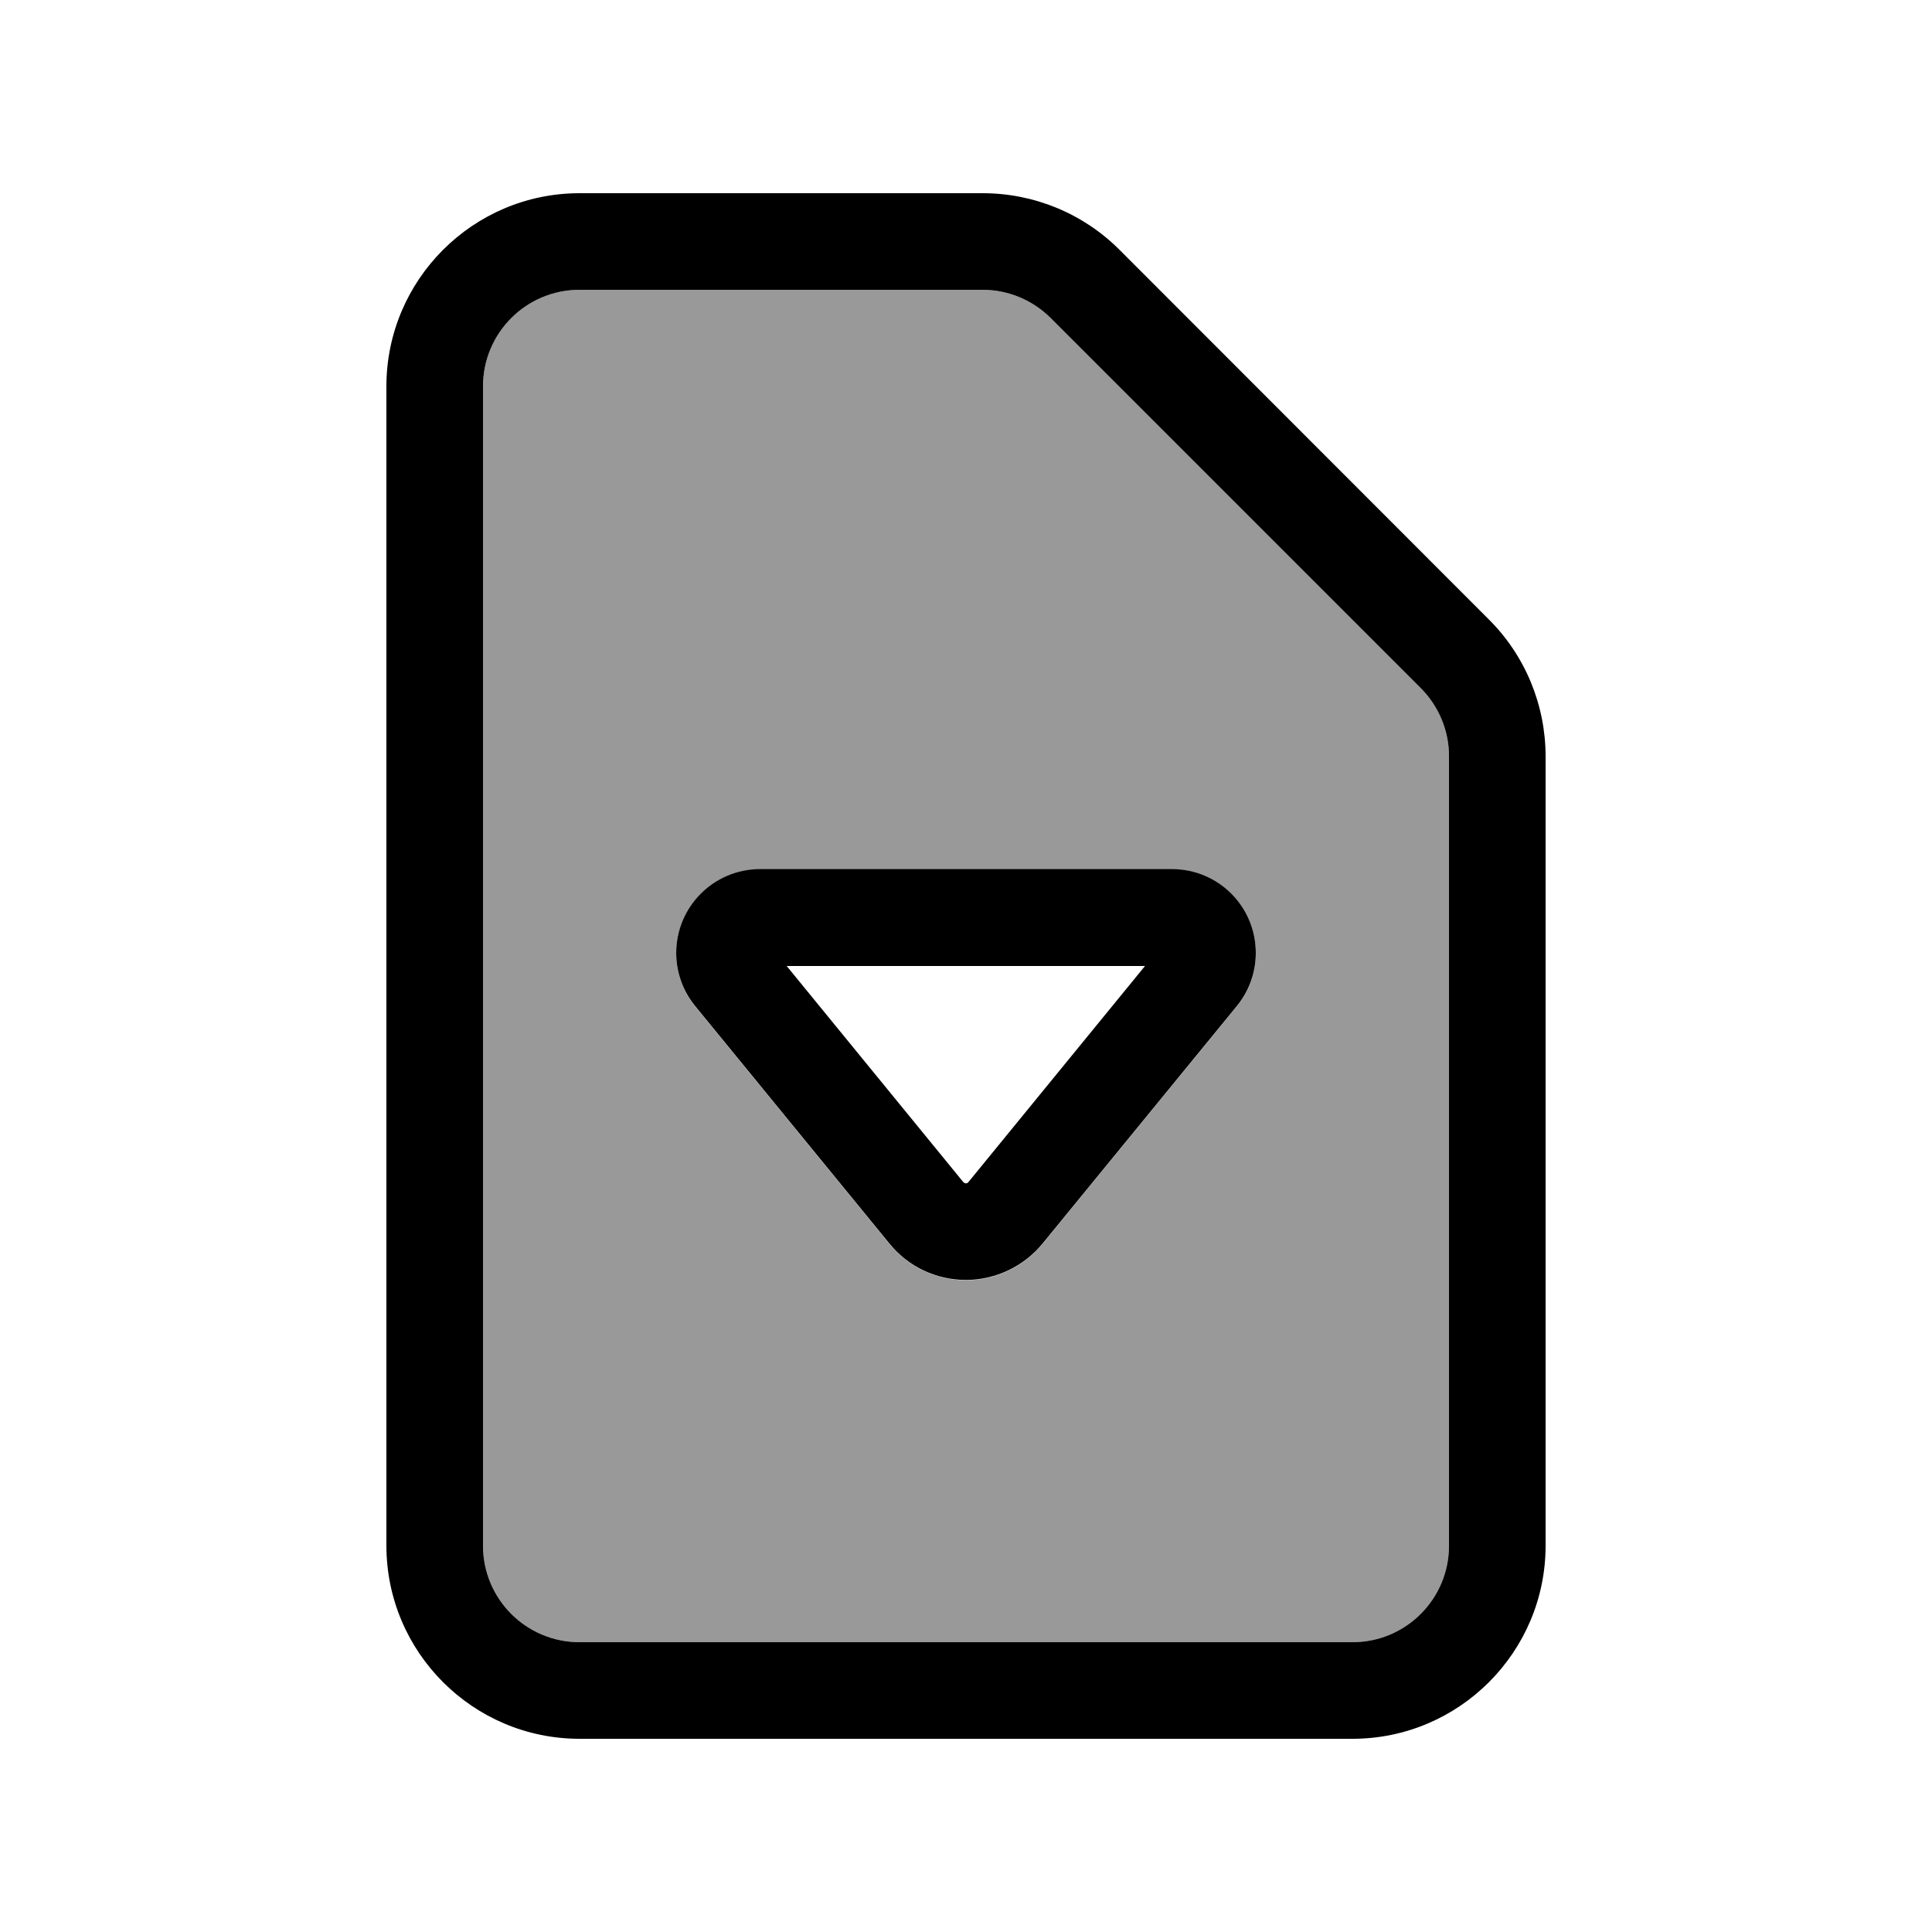
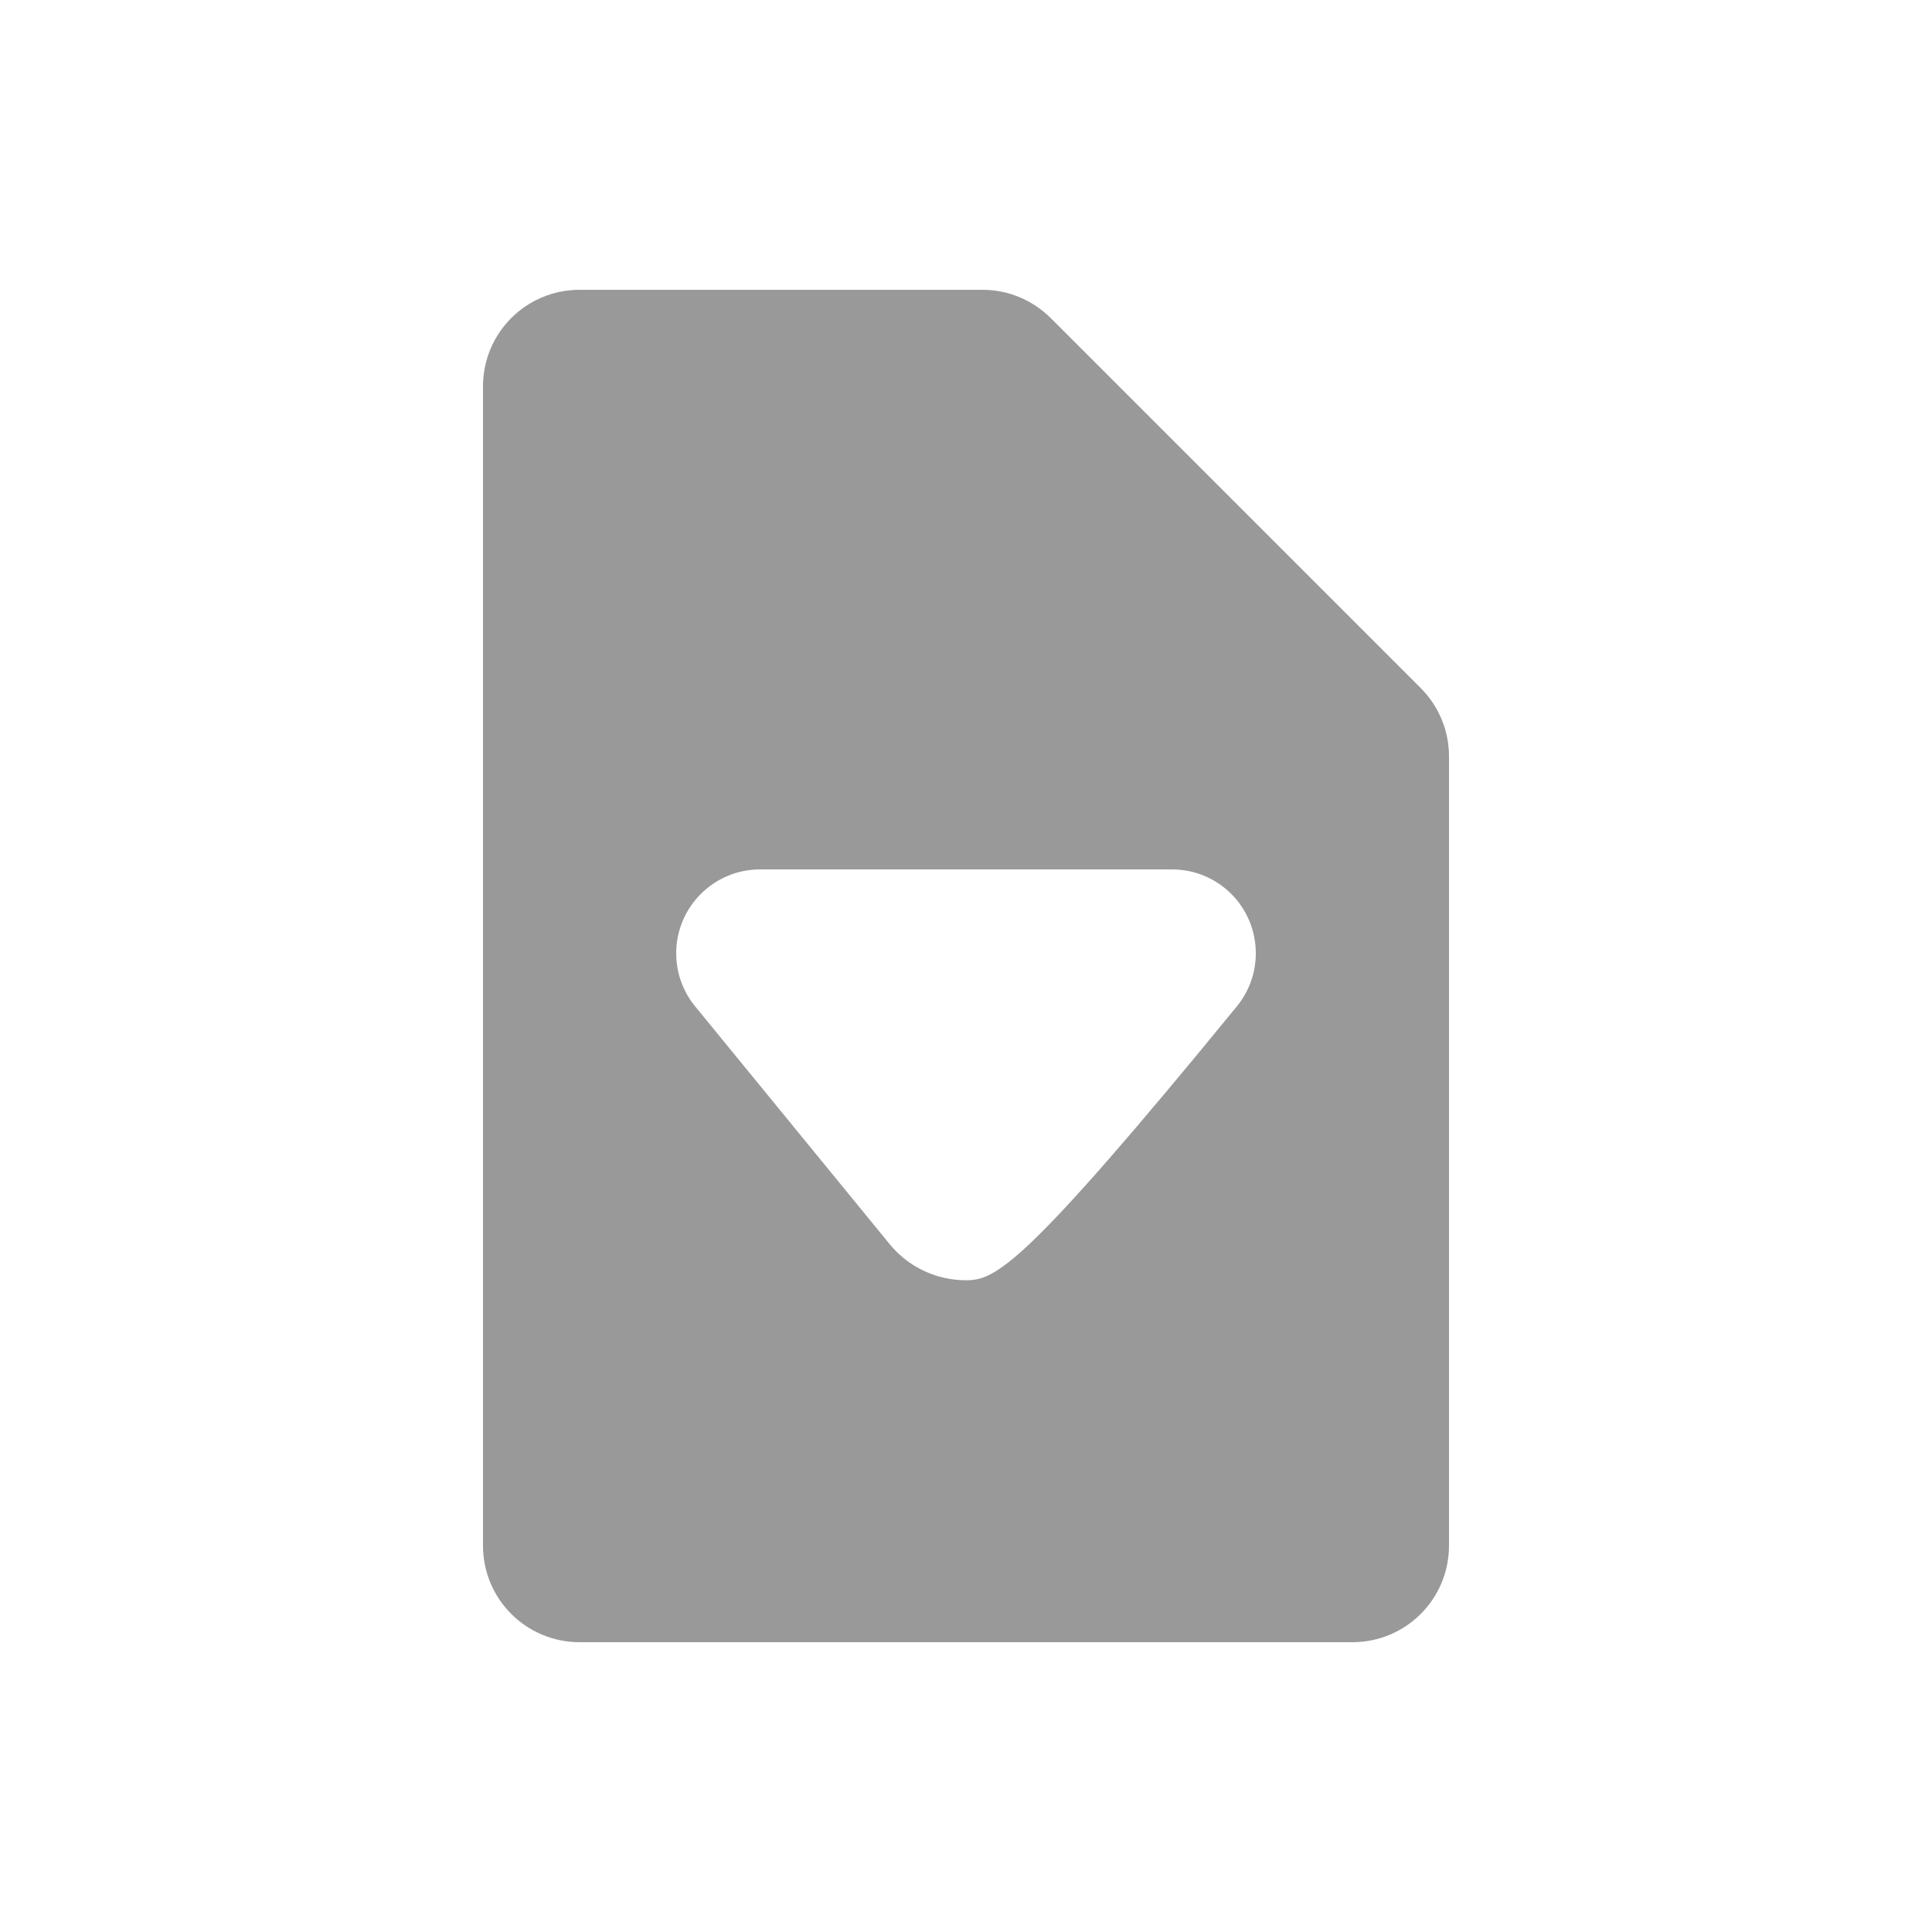
<svg xmlns="http://www.w3.org/2000/svg" viewBox="0 0 640 640">
-   <path opacity=".4" fill="currentColor" d="M160 128L160 512C160 529.7 174.3 544 192 544L448 544C465.7 544 480 529.7 480 512L480 250.5C480 242 476.6 233.9 470.6 227.9L348.1 105.4C342.1 99.4 334 96 325.5 96L192 96C174.3 96 160 110.3 160 128zM224 315.8C224 300.5 236.4 288 251.8 288L388.2 288C403.6 288 416 300.4 416 315.8C416 322.2 413.8 328.4 409.7 333.4L345.4 412C339.2 419.6 329.8 424.1 320 424.1C310.2 424.1 300.8 419.7 294.6 412L230.3 333.4C226.2 328.4 224 322.2 224 315.8z" />
-   <path fill="currentColor" d="M192 96C174.3 96 160 110.3 160 128L160 512C160 529.7 174.3 544 192 544L448 544C465.7 544 480 529.7 480 512L480 250.5C480 242 476.6 233.9 470.6 227.9L348.1 105.4C342.1 99.4 334 96 325.5 96L192 96zM128 128C128 92.7 156.7 64 192 64L325.5 64C342.5 64 358.8 70.7 370.8 82.7L493.3 205.3C505.3 217.3 512 233.6 512 250.6L512 512C512 547.3 483.3 576 448 576L192 576C156.7 576 128 547.3 128 512L128 128zM319.3 391.7C319.5 391.9 319.7 392 320 392C320.3 392 320.5 391.9 320.7 391.7L379.3 320L260.6 320L319.2 391.7zM320 424C310.1 424 300.8 419.6 294.6 411.9L230.3 333.3C226.2 328.3 224 322.1 224 315.7C224 300.4 236.4 287.9 251.8 287.9L388.2 287.9C403.6 287.9 416 300.3 416 315.7C416 322.1 413.8 328.3 409.7 333.3L345.4 411.9C339.2 419.5 329.8 424 320 424z" />
+   <path opacity=".4" fill="currentColor" d="M160 128L160 512C160 529.7 174.3 544 192 544L448 544C465.7 544 480 529.7 480 512L480 250.5C480 242 476.6 233.9 470.6 227.9L348.1 105.4C342.1 99.4 334 96 325.5 96L192 96C174.3 96 160 110.3 160 128zM224 315.8C224 300.5 236.4 288 251.8 288L388.2 288C403.6 288 416 300.4 416 315.8C416 322.2 413.8 328.4 409.7 333.4C339.2 419.6 329.8 424.1 320 424.1C310.2 424.1 300.8 419.7 294.6 412L230.3 333.4C226.2 328.4 224 322.2 224 315.8z" />
</svg>